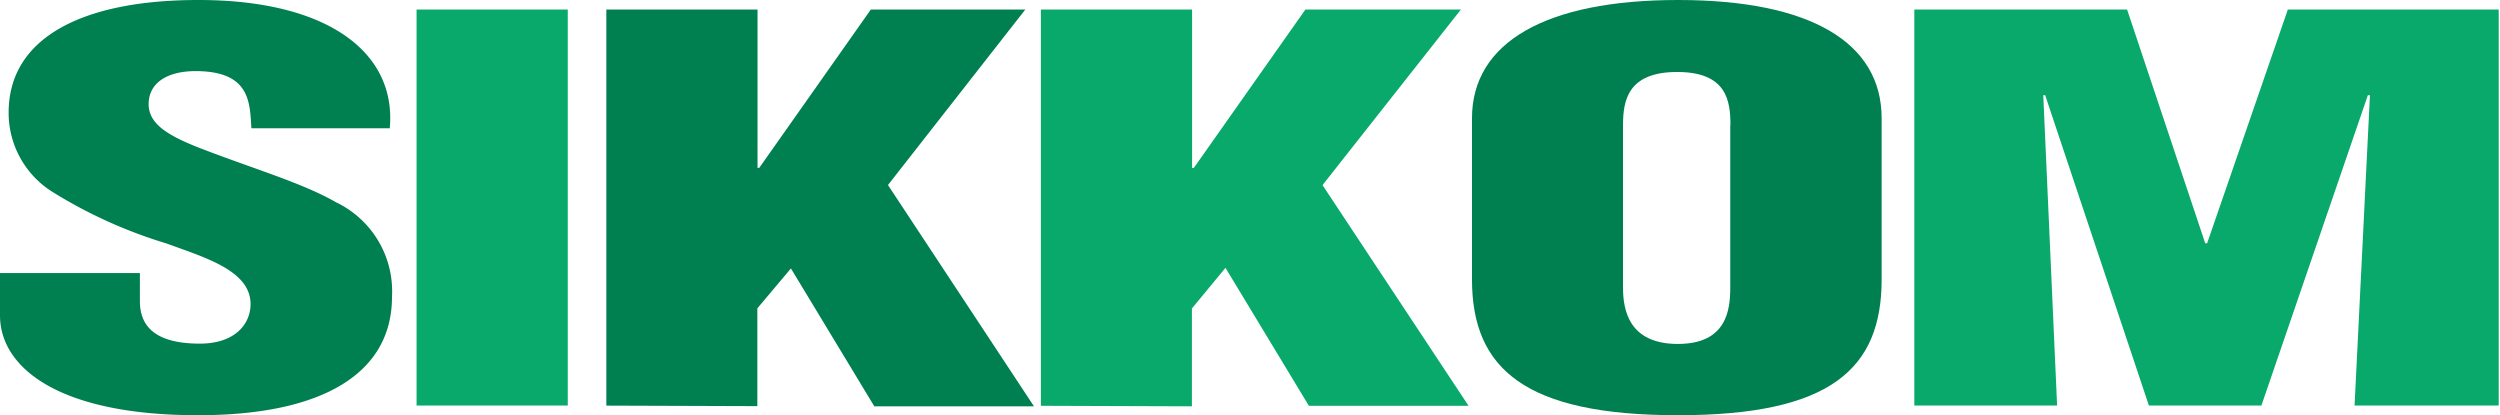
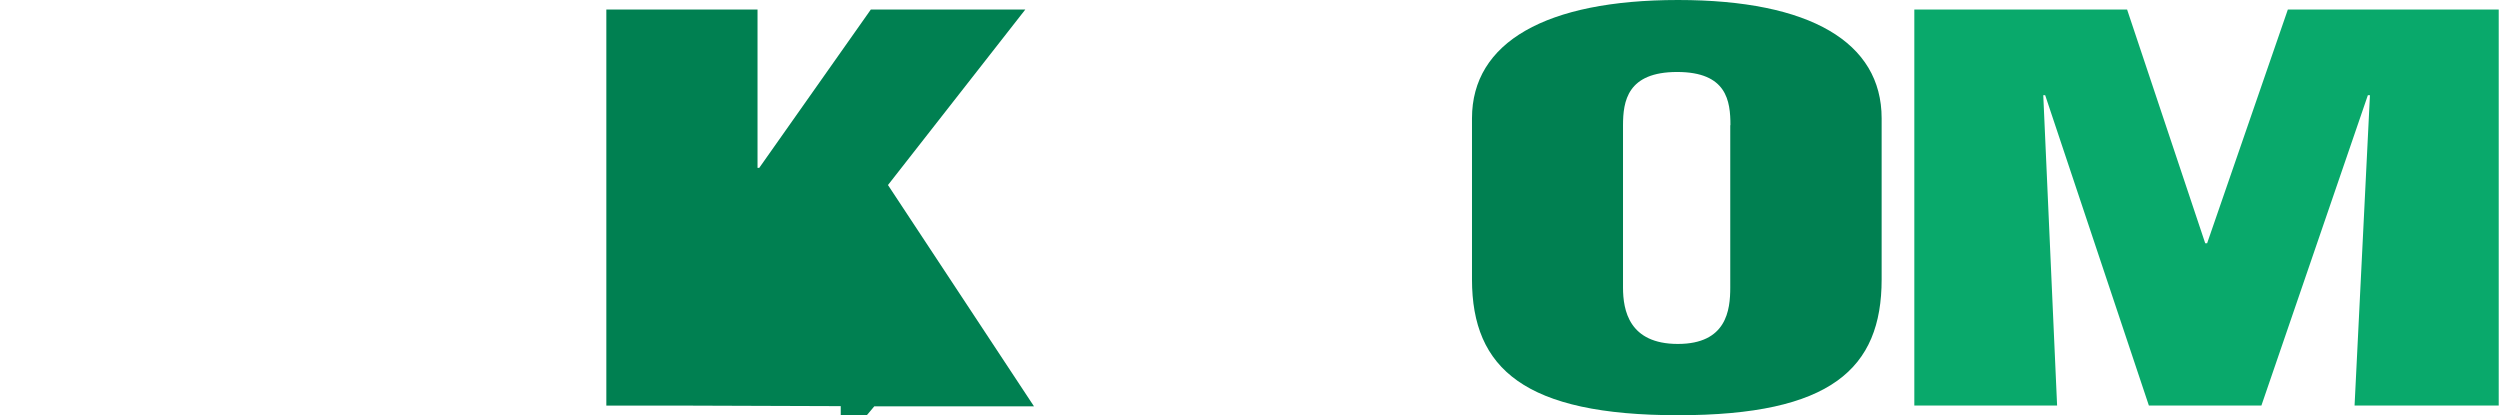
<svg xmlns="http://www.w3.org/2000/svg" width="289" height="48" fill="none" viewBox="0 0 289 48">
-   <path fill="#008051" d="M16.171 34.793c0 2.625 1.4 4.93 6.936 4.93 4.058 0 5.857-2.265 5.857-4.57 0-3.848-5.177-5.35-9.734-7.014a55 55 0 0 1-13.193-5.973 10.77 10.77 0 0 1-5.038-9.159C1 4.41 9.435 0 22.928 0c15.191 0 22.927 6.213 22.127 14.83h-15.99c-.2-2.665 0-6.332-5.758-6.593-3.558-.18-5.657 1.062-6.056 3.066-.5 2.746 1.779 4.15 5.337 5.612 6.556 2.566 12.213 4.149 16.27 6.474a11.41 11.41 0 0 1 6.457 10.923C45.315 43.11 37.38 48 22.888 48 6.755 48 0 42.489 0 36.456v-4.89h16.171z" />
-   <path fill="#09a96b" d="M48.155 46.88V1.104h17.478V46.88z" />
-   <path fill="#008051" d="M70.093 46.89V1.102H87.57v18.302h.2l12.898-18.302h17.858L102.649 21.39l16.878 25.58h-18.458L91.43 31.031l-3.88 4.611V46.95l-17.477-.06z" />
-   <path fill="#09a96b" d="M120.327 46.91V1.102h17.478v18.31h.2l12.899-18.31h17.978l-15.998 20.296 16.878 25.51h-18.458l-9.639-15.944-3.88 4.693V46.97l-17.478-.06z" />
+   <path fill="#008051" d="M70.093 46.89V1.102H87.57v18.302h.2l12.898-18.302h17.858L102.649 21.39l16.878 25.58h-18.458l-3.88 4.611V46.95l-17.477-.06z" />
  <path fill="#008051" d="M217.517 32.3c0 10.327-5.86 15.7-23.538 15.7s-23.817-5.353-23.817-15.7V13.675C170.162 4.892 178.701 0 193.979 0s23.538 4.892 23.538 13.674zm-17.479-17.824c0-2.787-.4-6.155-6.159-6.155s-6.259 3.368-6.259 6.175v18.747c0 2.627.7 6.516 6.339 6.516s6.059-3.91 6.059-6.516V14.476z" />
  <path fill="#09a96b" d="M221.296 46.88V1.104h24.597l9.031 27.018h.22l9.331-27.018h24.377V46.88h-16.664l1.778-35.877h-.24L261.418 46.88H248.41l-11.988-35.877h-.22l1.599 35.877z" />
</svg>